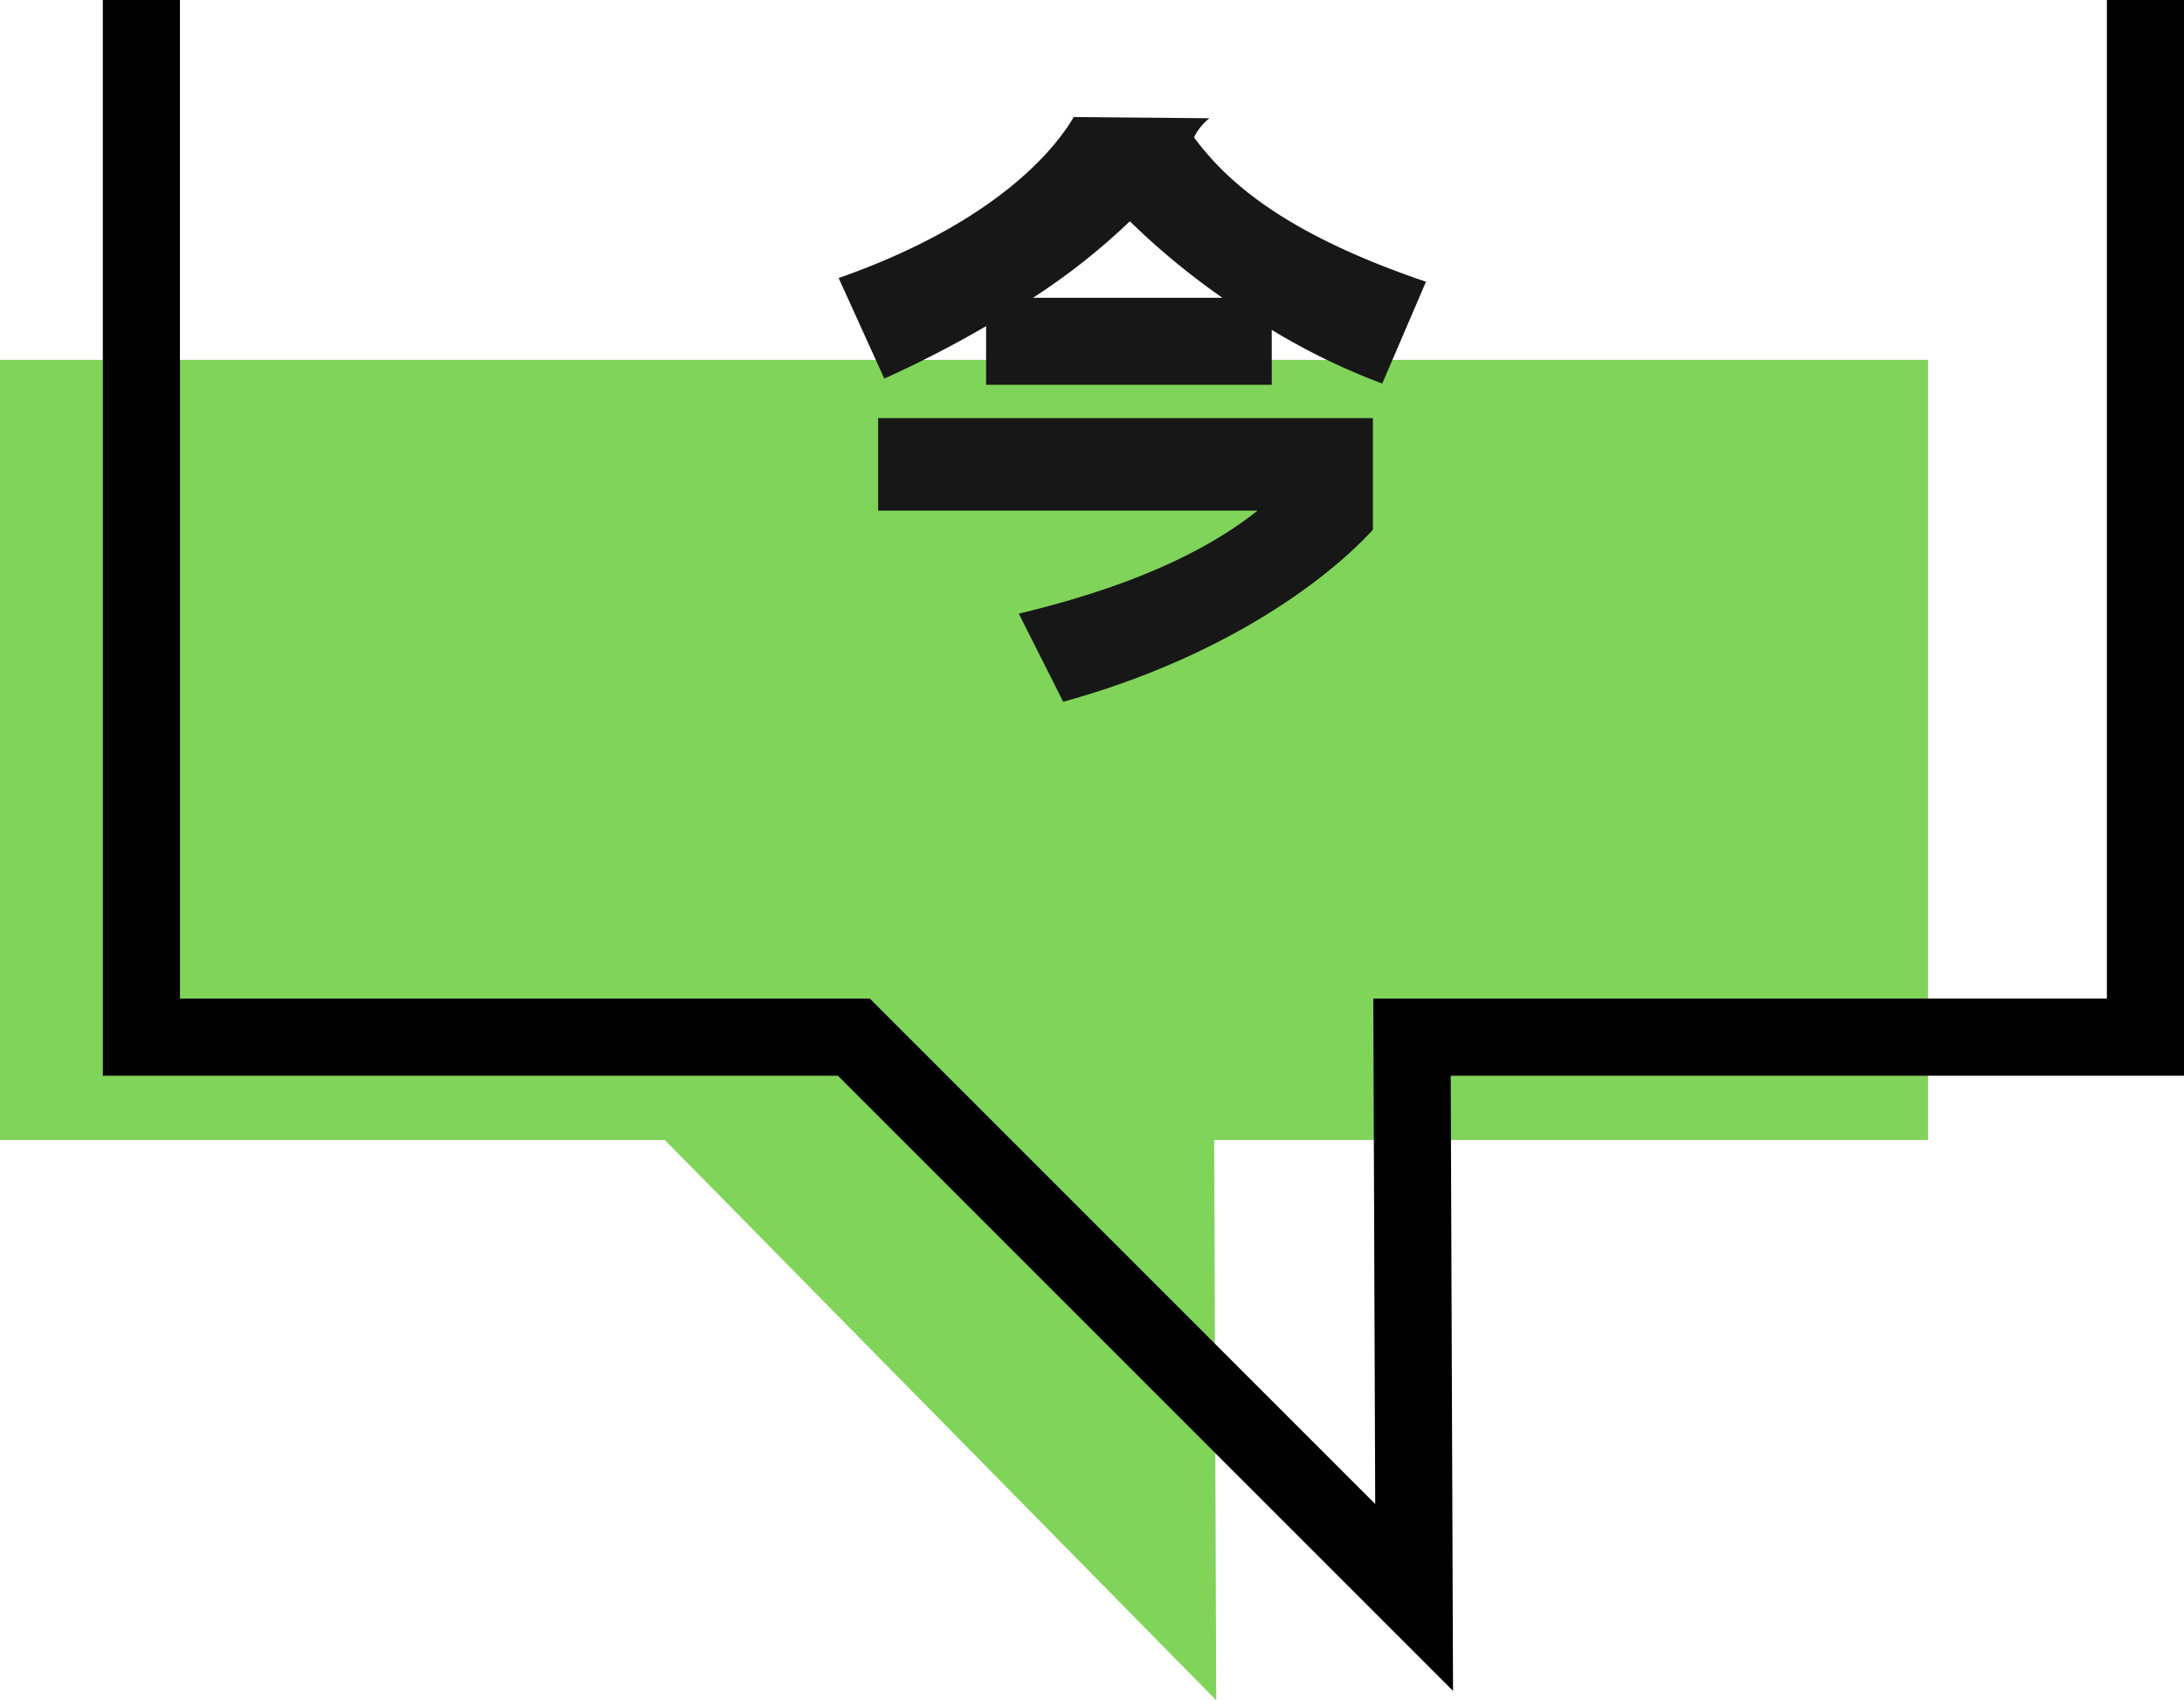
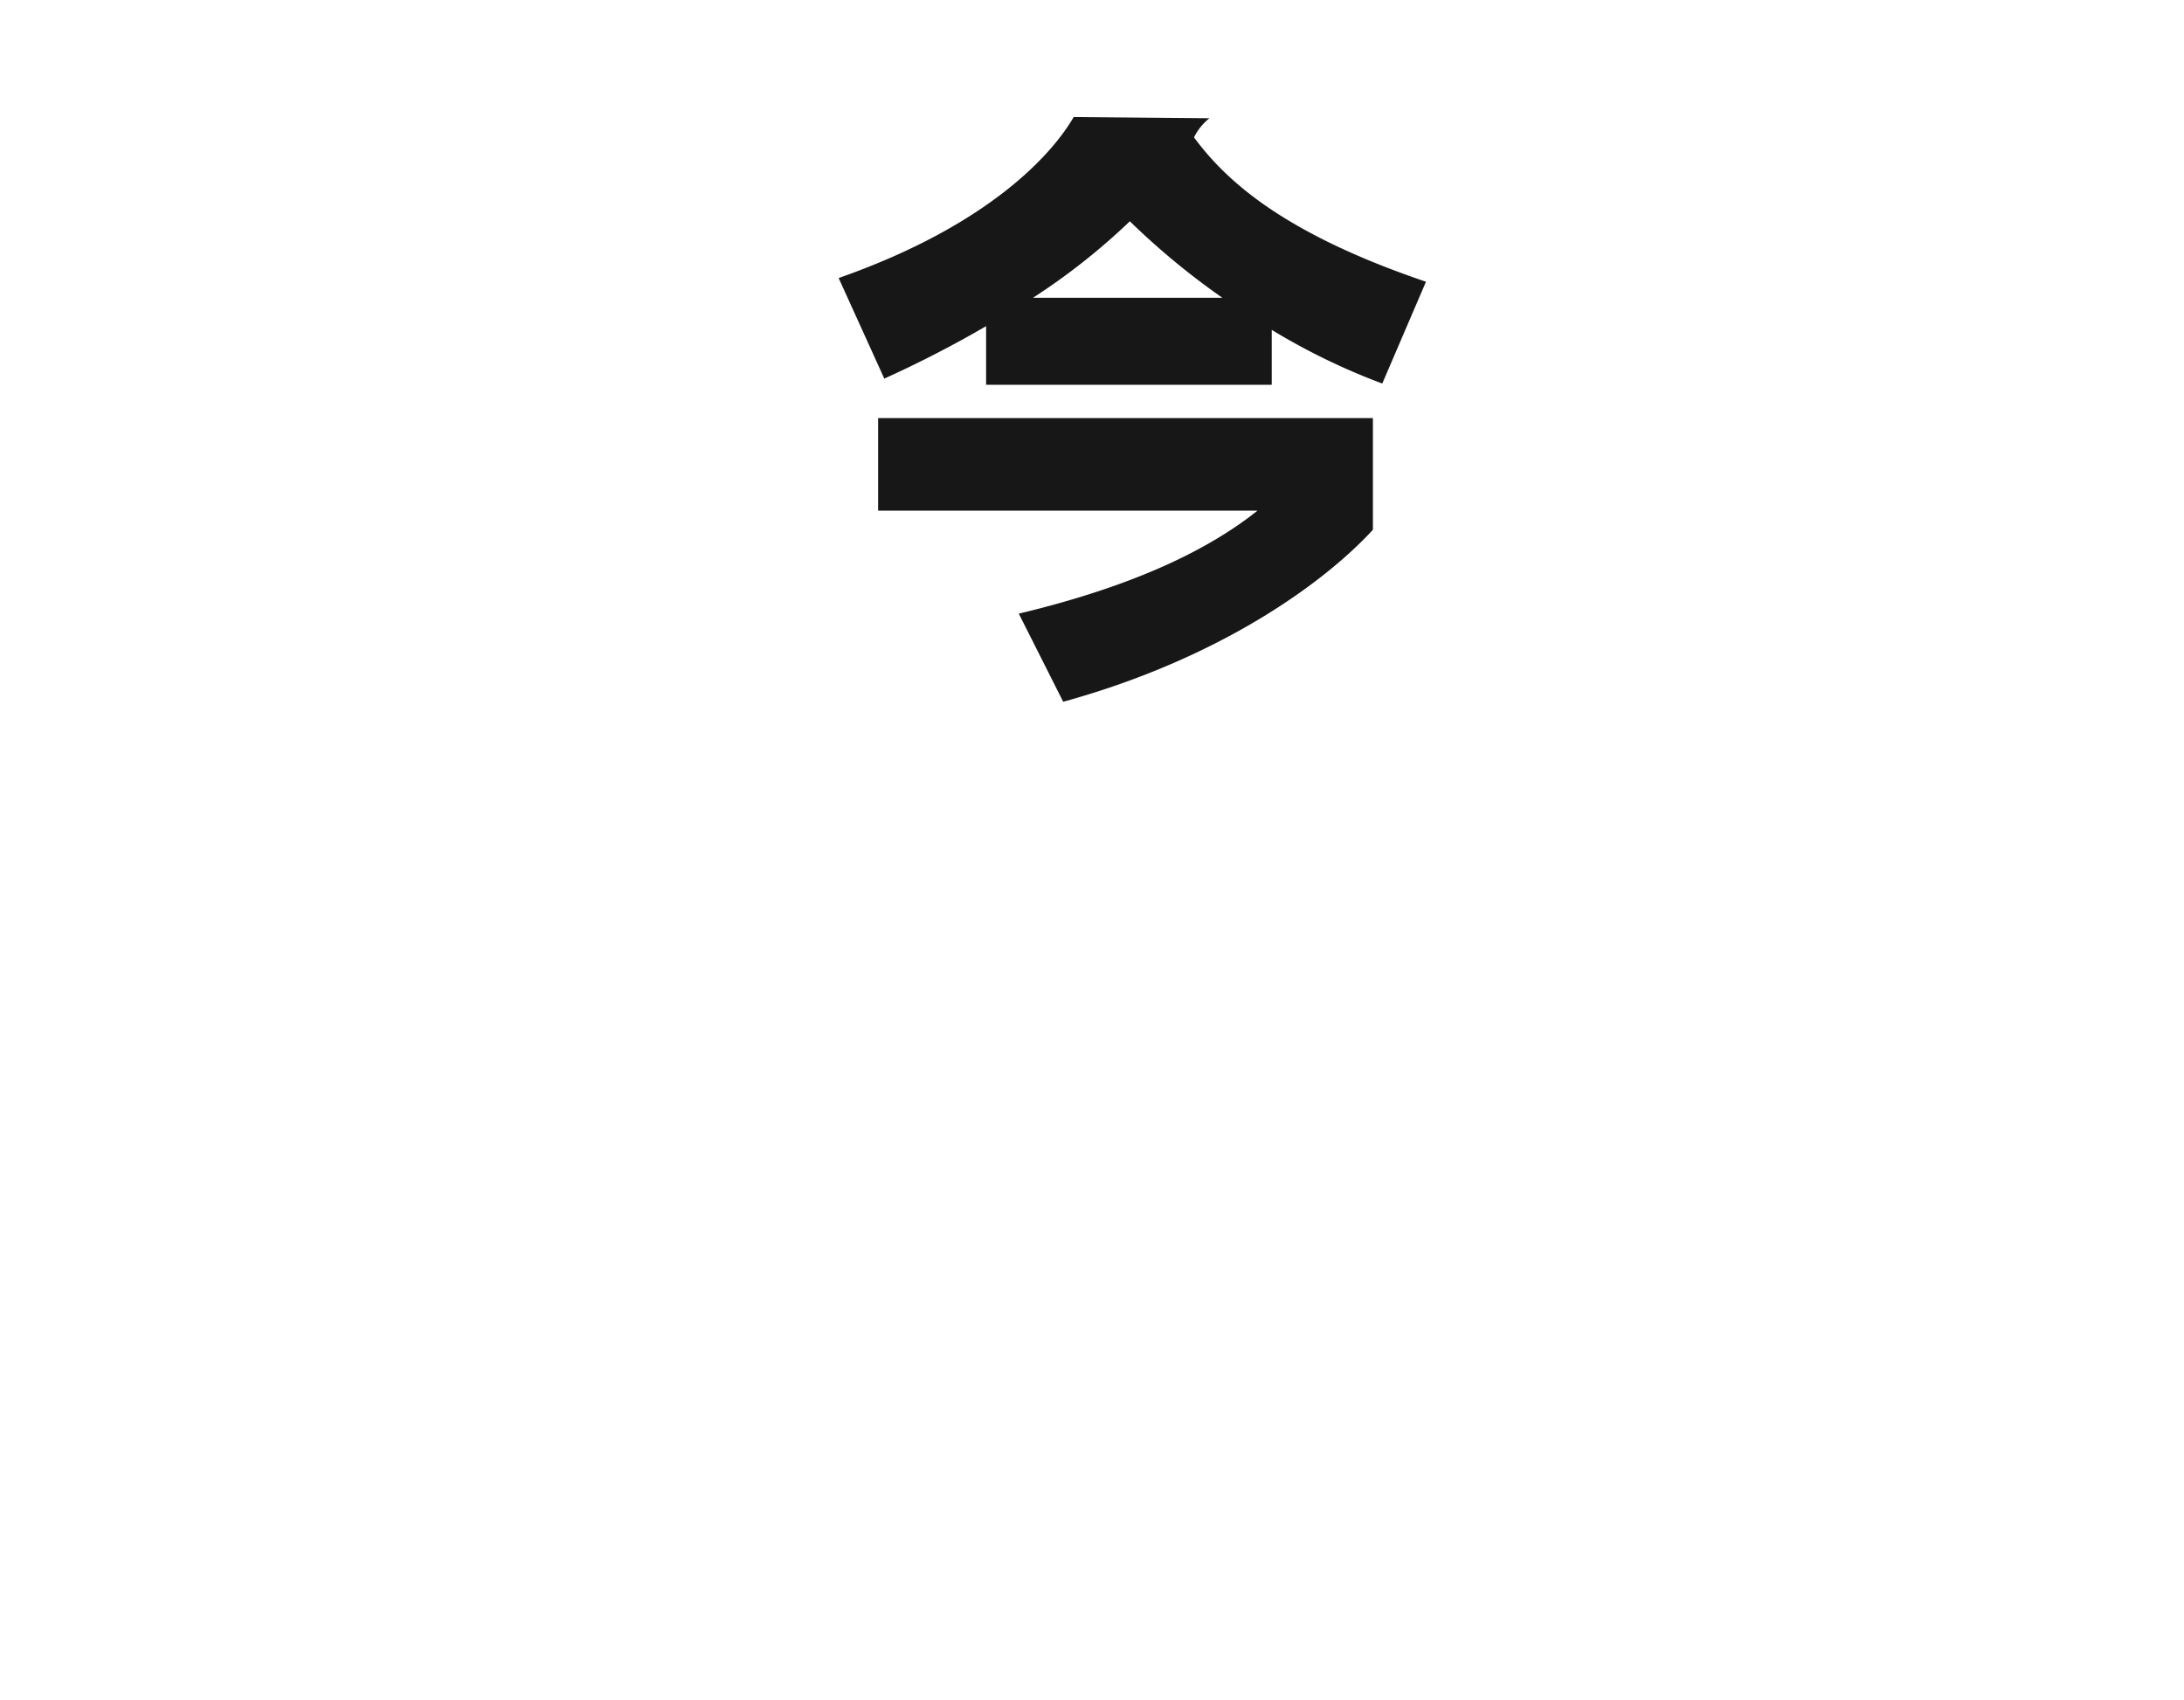
<svg xmlns="http://www.w3.org/2000/svg" width="84.96" height="66.142" viewBox="0 0 84.96 66.142">
  <g id="グループ_1522" data-name="グループ 1522" transform="translate(-143 -2675)">
-     <path id="パス_154536" data-name="パス 154536" d="M-10754.907-11652v30.347h25.862l21.451,21.795-.08-21.795h27.767V-11652" transform="translate(10897.907 14341)" fill="#80d45a" />
-     <path id="パス_154532" data-name="パス 154532" d="M-10754.907-11662v40.347h27.716l21.795,21.795-.082-21.795h28.531V-11662" transform="translate(10903.407 14337)" fill="none" stroke="#000" stroke-width="3" />
    <path id="パス_155490" data-name="パス 155490" d="M11.472-14.04C6.024-15.888,3.744-17.9,2.448-19.656a2.17,2.17,0,0,1,.6-.744l-5.28-.048c-.792,1.368-3.192,4.176-9.144,6.264L-9.6-10.272a43.123,43.123,0,0,0,3.96-2.04v2.28H5.472v-2.136a25.267,25.267,0,0,0,4.3,2.088ZM9.408-4.392V-8.736H-9.84v3.6H4.92C3.024-3.624.144-2.208-4.368-1.128L-2.64,2.3C3.528.6,7.56-2.376,9.408-4.392ZM3.552-13.416H-3.816A25.166,25.166,0,0,0-.048-16.392,28.618,28.618,0,0,0,3.552-13.416Z" transform="translate(187 2700)" fill="#171717" />
  </g>
</svg>